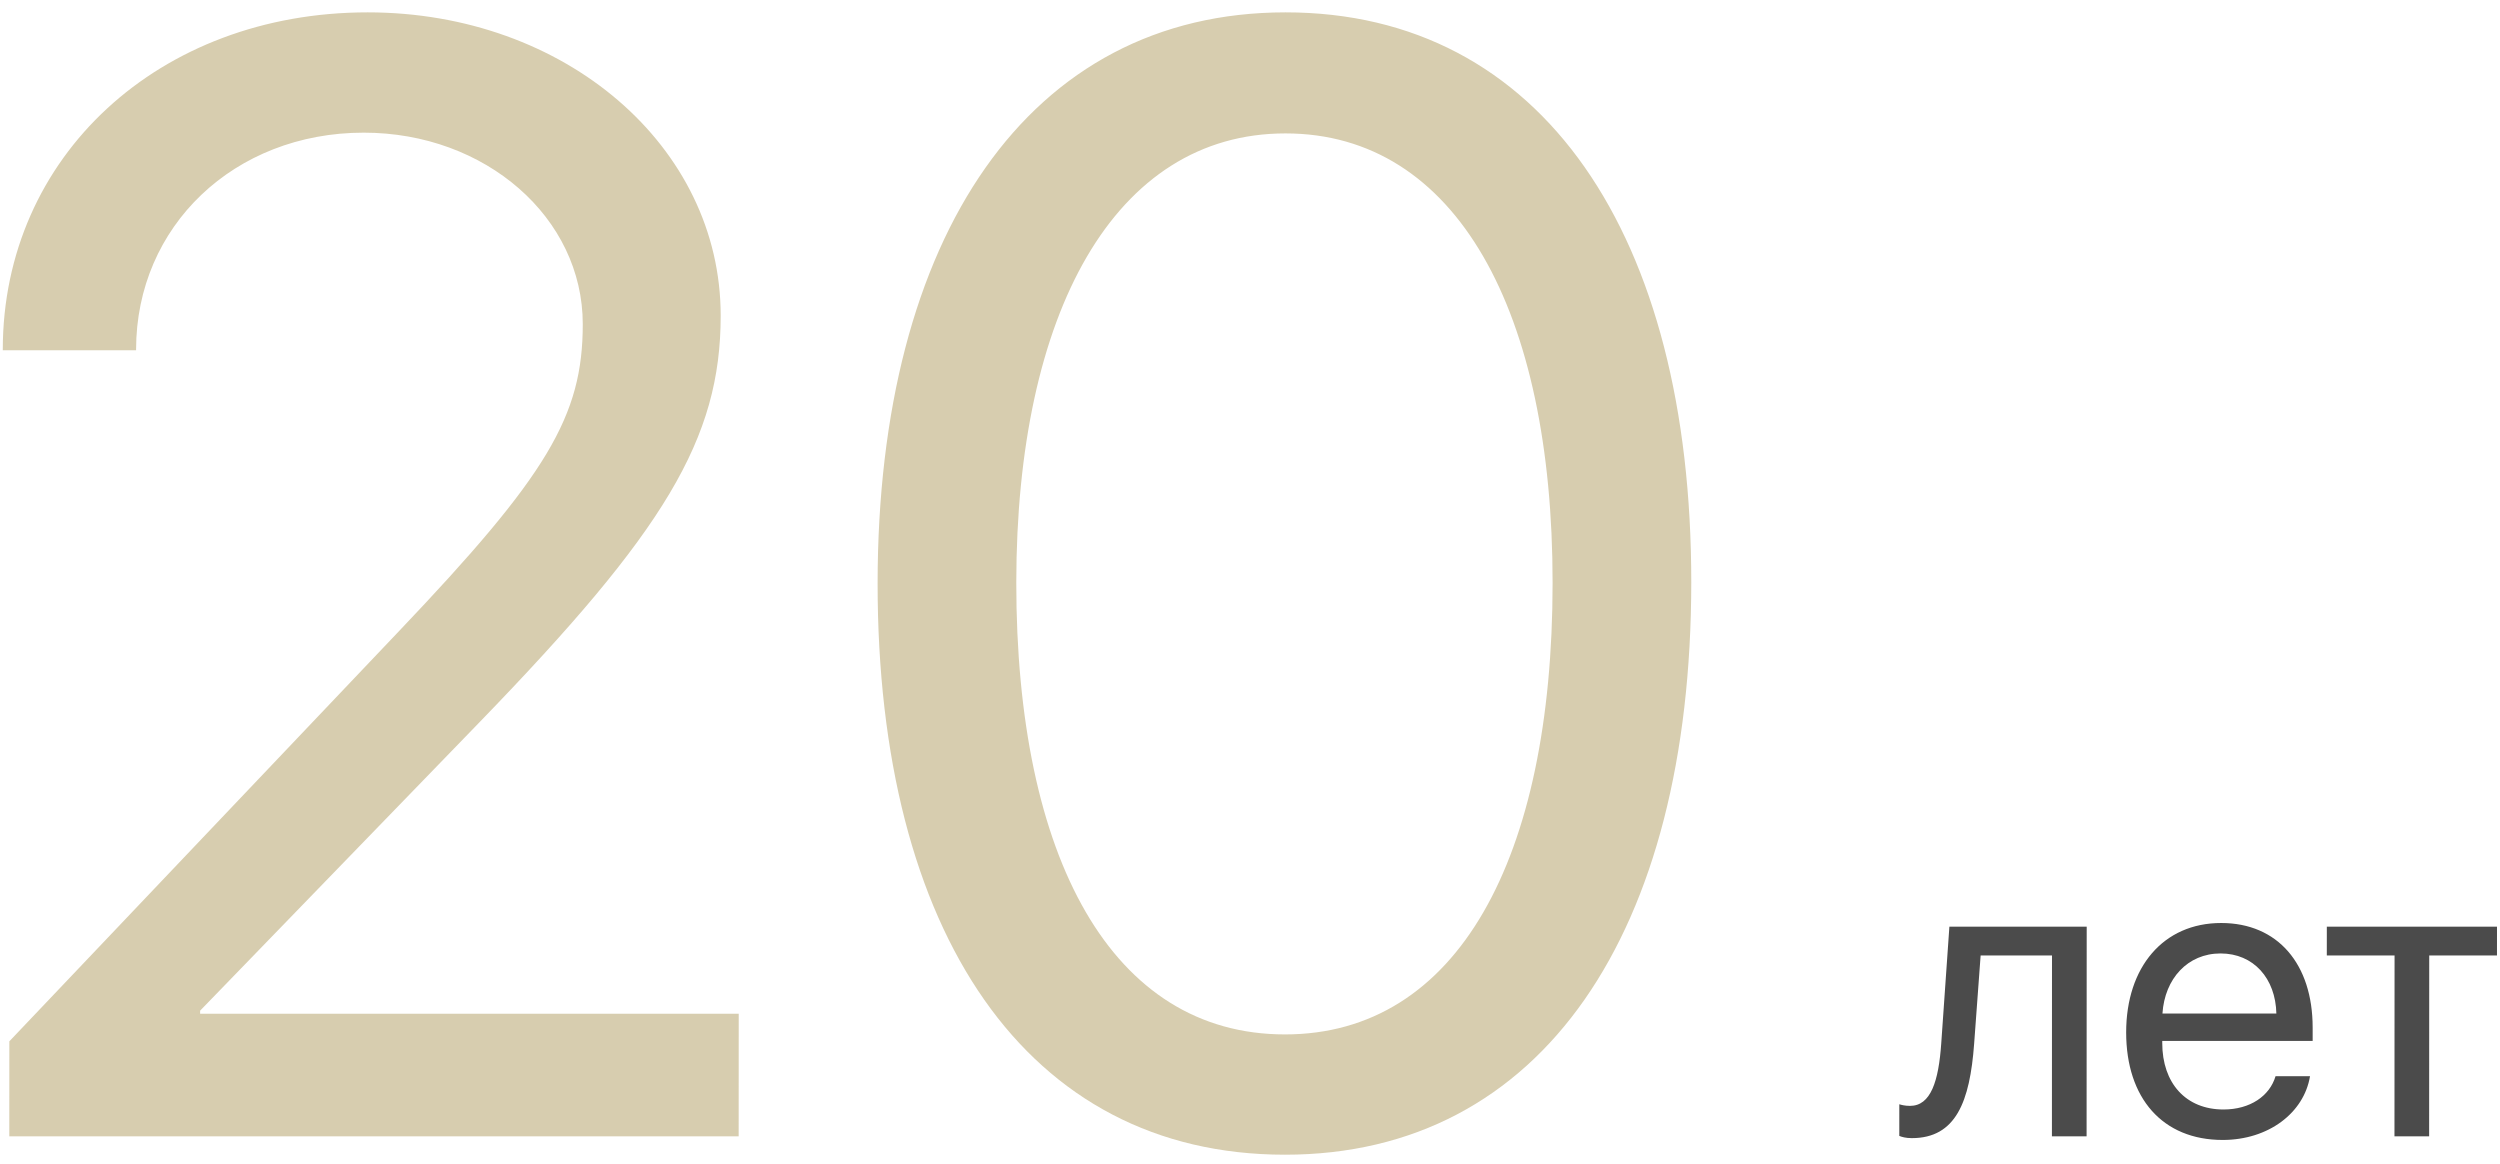
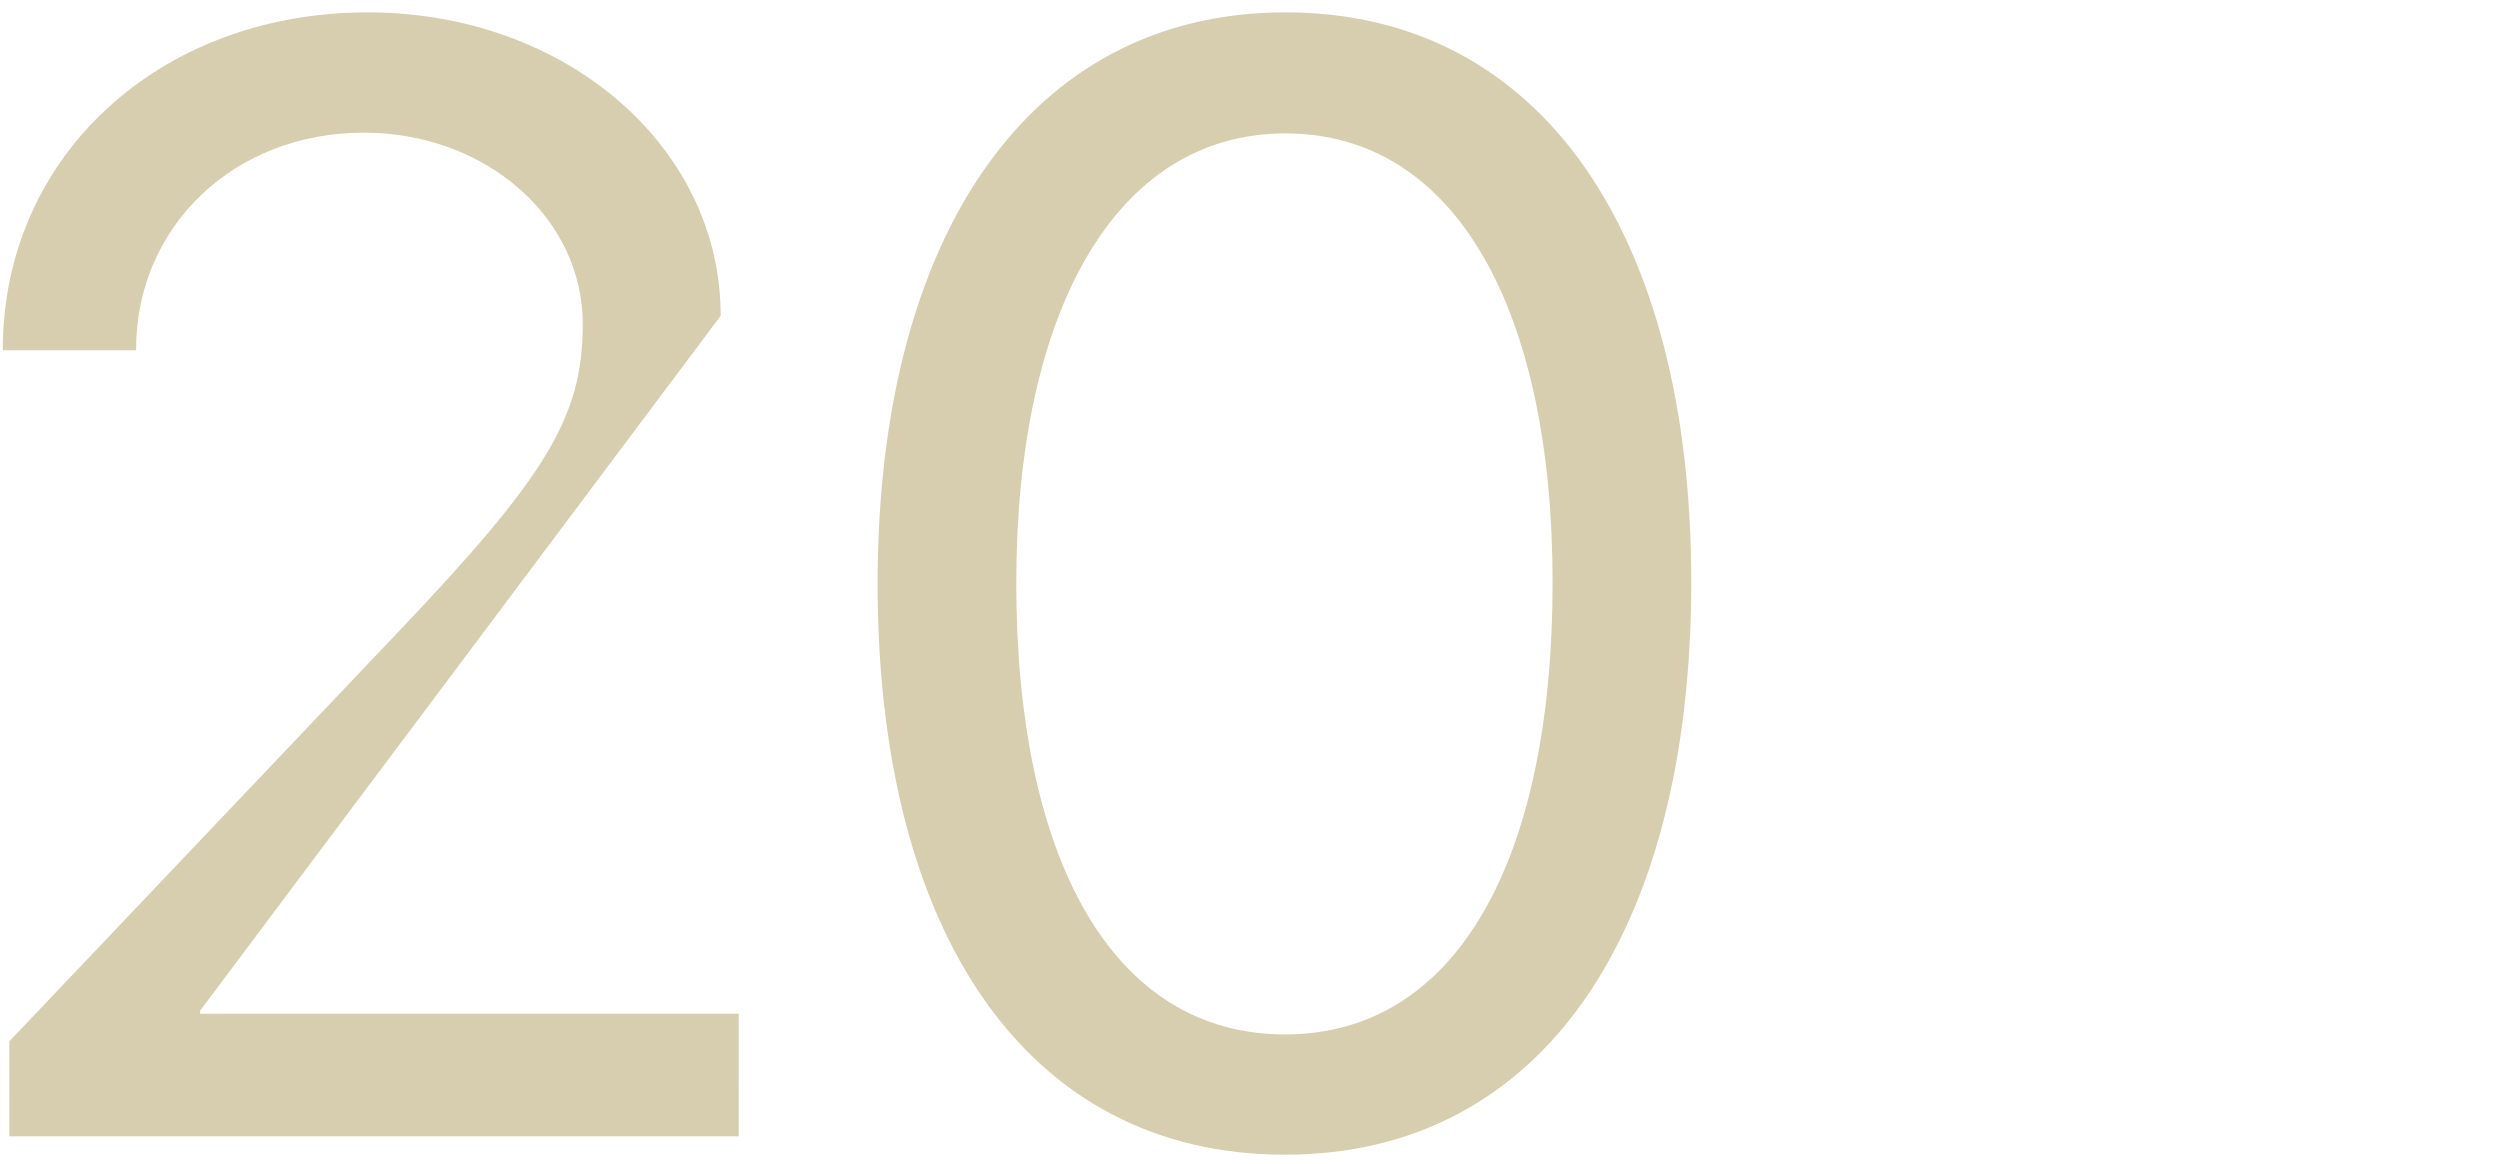
<svg xmlns="http://www.w3.org/2000/svg" width="159" height="74" viewBox="0 0 159 74" fill="none">
-   <path d="M0.177 22.227C0.183 9.947 10.128 0.786 23.382 0.786C35.953 0.786 45.841 9.314 45.836 20.082C45.832 27.928 42.272 33.775 30.522 45.908L12.728 64.278L12.728 64.473H46.983L46.979 72.27H0.591L0.594 66.228L25.36 40.158C34.818 30.218 37.062 26.466 37.064 20.619C37.068 13.845 30.882 8.437 23.134 8.437C14.899 8.437 8.659 14.381 8.655 22.227L8.655 22.275H0.177L0.177 22.227ZM81.722 73.439C65.3 73.439 55.805 59.308 55.816 37.088C55.827 15.064 65.434 0.786 81.757 0.786C98.081 0.786 107.576 14.966 107.565 37.04C107.554 59.26 98.094 73.439 81.722 73.439ZM81.725 65.789C92.689 65.789 98.737 54.63 98.745 37.088C98.754 19.79 92.62 8.485 81.754 8.485C70.887 8.485 64.645 19.888 64.636 37.04C64.627 54.582 70.713 65.789 81.725 65.789Z" fill="#D7CDAF" />
-   <path d="M125.555 66.384C125.284 70.064 124.398 72.385 121.589 72.385C121.205 72.385 120.948 72.308 120.795 72.244L120.796 70.231C120.911 70.269 121.155 70.334 121.475 70.334C122.796 70.334 123.297 68.782 123.465 66.333L123.981 58.934H132.714L132.707 72.27H130.502L130.507 60.767H125.968L125.555 66.384ZM141.227 60.639C139.137 60.639 137.675 62.242 137.532 64.46H144.777C144.727 62.229 143.33 60.639 141.227 60.639ZM144.724 68.448H146.917C146.531 70.782 144.273 72.501 141.363 72.501C137.541 72.501 135.222 69.846 135.224 65.653C135.226 61.511 137.587 58.703 141.267 58.703C144.87 58.703 147.087 61.319 147.085 65.358L147.085 66.204H137.519L137.519 66.333C137.517 68.885 139.017 70.564 141.415 70.564C143.107 70.564 144.352 69.705 144.724 68.448ZM158.809 58.934L158.808 60.767H154.499L154.493 72.27H152.288L152.294 60.767H147.985L147.986 58.934H158.809Z" fill="#4B4B4B" />
+   <path d="M0.177 22.227C0.183 9.947 10.128 0.786 23.382 0.786C35.953 0.786 45.841 9.314 45.836 20.082L12.728 64.278L12.728 64.473H46.983L46.979 72.27H0.591L0.594 66.228L25.36 40.158C34.818 30.218 37.062 26.466 37.064 20.619C37.068 13.845 30.882 8.437 23.134 8.437C14.899 8.437 8.659 14.381 8.655 22.227L8.655 22.275H0.177L0.177 22.227ZM81.722 73.439C65.3 73.439 55.805 59.308 55.816 37.088C55.827 15.064 65.434 0.786 81.757 0.786C98.081 0.786 107.576 14.966 107.565 37.04C107.554 59.26 98.094 73.439 81.722 73.439ZM81.725 65.789C92.689 65.789 98.737 54.63 98.745 37.088C98.754 19.79 92.62 8.485 81.754 8.485C70.887 8.485 64.645 19.888 64.636 37.04C64.627 54.582 70.713 65.789 81.725 65.789Z" fill="#D7CDAF" />
</svg>